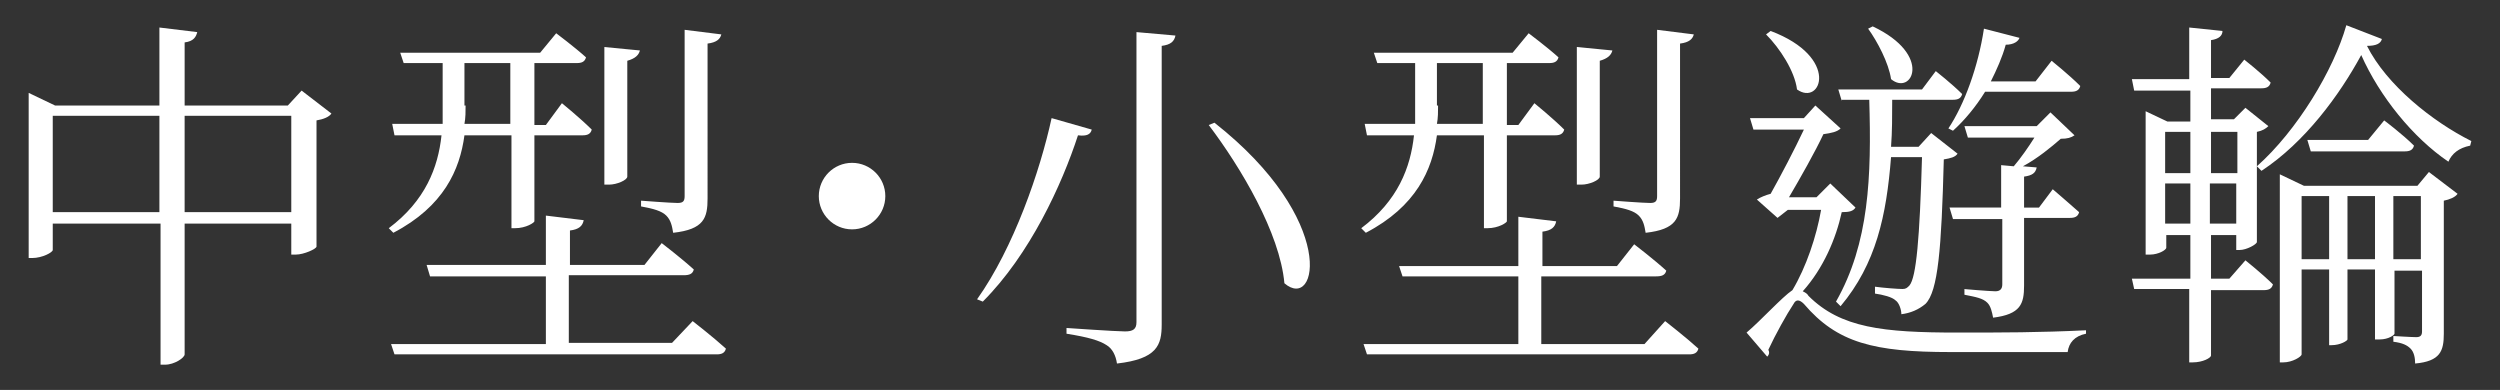
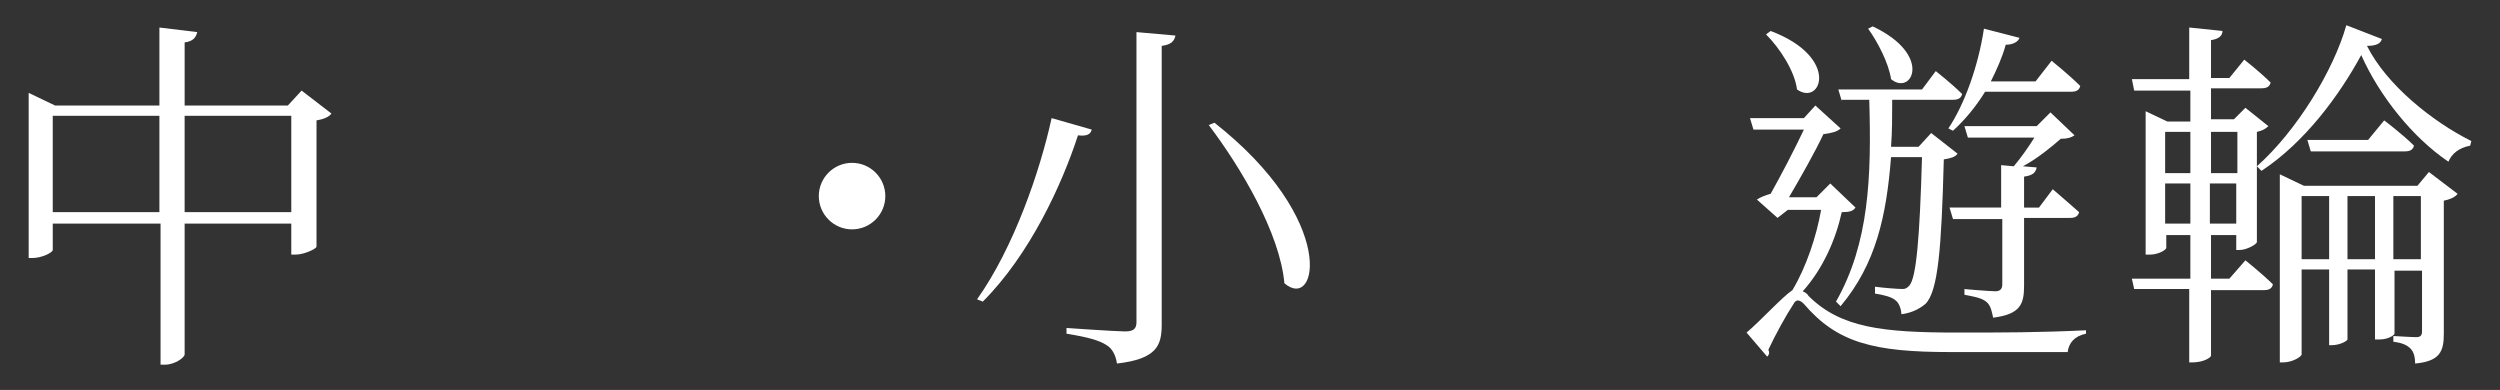
<svg xmlns="http://www.w3.org/2000/svg" height="34" viewBox="0 0 218 34" width="218">
  <rect x="0" y="0" width="218" height="34" fill="#333333" stroke="none" />
  <g fill="#fff">
    <path d="m28.9 9.9c-.2.3-.7.5-1.3.6v11c0 .2-1.1.7-1.8.7h-.4v-2.7h-9.3v11.4c0 .3-.9.9-1.7.9h-.4v-12.3h-9.4v2.3c0 .2-.9.7-1.8.7h-.3v-14.4l2.3 1.1h9.1v-6.8l3.3.4c-.1.4-.3.8-1.1.9v5.5h9l1.2-1.3zm-15 8.6v-8.4h-9.3v8.4zm11.5 0v-8.4h-9.3v8.4z" />
-     <path d="m33.9 19.9c3.2-2.4 4.3-5.3 4.6-8.1h-4.1l-.2-1h4.4v-5.3h-3.4l-.3-.9h12.2l1.4-1.7s1.6 1.2 2.6 2.1c-.1.4-.4.5-.8.5h-3.7v5.4h1l1.4-1.9s1.6 1.3 2.6 2.3c-.1.4-.4.5-.8.5h-4.2v7.5c0 .1-.7.6-1.7.6h-.3v-8.1h-4.1c-.4 3-1.8 6.2-6.2 8.5zm26.5 8.1s1.8 1.4 2.9 2.4c-.1.4-.4.5-.8.5h-28.1l-.3-.9h13.5v-5.9h-10.1l-.3-1h10.4v-4.3l3.3.4c-.1.5-.4.8-1.2.9v3h6.5l1.5-1.9s1.7 1.3 2.8 2.3c-.1.4-.4.5-.9.5h-10v5.9h9zm-19.8-18.8c0 .5 0 1.1-.1 1.6h4v-5.3h-4v3.7zm14.1 6.2c0 .3-.9.7-1.6.7h-.4v-12l3.1.3c-.1.4-.4.7-1.1.9zm7 1.9c0 1.7-.3 2.7-3 3-.1-.6-.2-1.1-.6-1.5s-1.1-.6-2.2-.8v-.5s2.6.2 3.2.2c.5 0 .6-.2.6-.6v-14.5l3.2.4c-.1.4-.4.7-1.2.8z" />
    <path d="m74.3 20c-1.6 0-2.9-1.3-2.9-2.9s1.3-2.9 2.9-2.9 2.9 1.3 2.9 2.9-1.3 2.9-2.9 2.9z" />
    <path d="m95.2 11.3c-.1.4-.4.6-1.2.5-1.4 4.3-4.2 10.4-8.3 14.5l-.5-.2c3.2-4.5 5.5-11.2 6.5-15.8zm7.3-8.2c-.1.5-.4.8-1.2.9v24.3c0 1.8-.4 3-3.9 3.4-.1-.7-.4-1.3-.9-1.6-.6-.4-1.6-.7-3.5-1v-.5s4.3.3 5.1.3c.7 0 1-.2 1-.8v-25.3zm9.5 21.6c-.4-4.4-3.8-10.1-6.6-13.8l.5-.2c10.8 8.5 9 16.5 6.1 14z" />
-     <path d="m118.7 19.9c3.2-2.4 4.3-5.3 4.6-8.1h-4.1l-.2-1h4.4v-5.3h-3.3l-.3-.9h12.1l1.4-1.7s1.6 1.2 2.6 2.1c-.1.4-.4.5-.8.5h-3.7v5.4h1l1.4-1.9s1.6 1.3 2.6 2.3c-.1.4-.4.5-.8.5h-4.2v7.5c0 .1-.7.6-1.7.6h-.3v-8.1h-4.1c-.4 3-1.8 6.2-6.2 8.5zm26.5 8.1s1.8 1.4 2.9 2.4c-.1.4-.4.5-.8.5h-28.1l-.3-.9h13.5v-5.9h-10.1l-.3-.9h10.4v-4.3l3.3.4c-.1.5-.4.8-1.2.9v3h6.5l1.5-1.9s1.7 1.3 2.8 2.3c-.1.4-.4.5-.9.5h-10v5.9h9zm-19.8-18.8c0 .5 0 1.1-.1 1.6h4v-5.3h-4v3.7zm14.1 6.2c0 .3-.9.7-1.6.7h-.4v-12l3.1.3c-.1.4-.4.7-1.1.9zm7 1.9c0 1.7-.3 2.7-3 3-.1-.6-.2-1.1-.6-1.5s-1.1-.6-2.2-.8v-.5s2.6.2 3.2.2c.5 0 .6-.2.6-.6v-14.5l3.2.4c-.1.4-.4.7-1.2.8z" />
    <path d="m161.8 18.1c-.2.3-.5.4-1.2.4-.5 2.3-1.6 4.9-3.4 6.9.2.1.4.2.5.4 2.8 2.8 6.5 3.2 13 3.2 3.9 0 7.1 0 11.2-.2v.3c-1 .2-1.5.8-1.6 1.6h-10.2c-6.7 0-9.9-.8-12.8-4.2-.4-.4-.7-.4-.9 0-.6.9-1.6 2.7-2.2 4 .1.2.1.4-.1.6l-1.8-2.1c1.2-1 3.1-3.1 4-3.7 1.2-2 2.1-4.7 2.5-7h-2.9l-.9.7-1.8-1.6c.3-.2.8-.4 1.2-.5.9-1.6 2.1-3.9 2.9-5.6h-4.4l-.3-1h4.7l1-1.1 2.2 2c-.3.3-.8.4-1.5.5-.7 1.5-2 3.8-3 5.5h2.4l1.2-1.2zm-7.4-15.4c6.1 2.3 4.4 6.6 2.3 5.1-.2-1.6-1.5-3.6-2.7-4.8zm6.2 6.1-.3-1h7.3l1.2-1.6s1.4 1.1 2.3 2c-.1.4-.4.5-.8.5h-5.3c0 1.4 0 2.8-.1 4.1h2.4l1.1-1.2 2.3 1.8c-.2.3-.6.4-1.2.5-.2 7.8-.5 11.5-1.6 12.6-.6.5-1.3.8-2.1.9 0-.4-.2-1-.5-1.2-.3-.3-1.1-.5-1.8-.6v-.6c.7.1 2 .2 2.4.2.3 0 .4-.1.6-.3.6-.7.9-4.1 1.1-11.2h-2.7c-.4 5.1-1.3 9.3-4.4 13l-.4-.4c2.9-5.1 3.1-10.9 2.9-17.6h-2.4zm2.7-6.5c5.3 2.5 3.4 6.1 1.6 4.6-.2-1.4-1.2-3.3-2-4.4zm6.6 8.9c1.4-2.1 2.6-5.4 3.1-8.7l3.1.8c-.1.3-.5.6-1.2.6-.3 1.1-.8 2.2-1.3 3.2h3.9l1.4-1.8s1.5 1.2 2.5 2.2c-.1.4-.4.5-.8.5h-7.5c-.8 1.3-1.8 2.5-2.8 3.4zm1.3 14s2.3.2 2.8.2c.4 0 .6-.2.6-.6v-5.7h-4.3l-.3-1h4.5v-3.7l1.1.1c.6-.7 1.3-1.7 1.8-2.5h-5.8l-.3-1h6.3l1.2-1.2 2.1 2c-.3.2-.6.3-1.2.3-.8.7-2 1.7-3.3 2.4l1.2.1c-.1.5-.4.7-1.1.8v2.7h1.3l1.2-1.6s1.4 1.2 2.3 2c-.1.4-.4.5-.8.5h-4v5.9c0 1.6-.3 2.5-2.7 2.8-.1-.5-.2-1-.5-1.3-.4-.4-1-.5-2-.7v-.5z" />
    <path d="m195.8 22.7s1.5 1.2 2.4 2.1c-.1.4-.4.5-.8.5h-4.6v5.7c0 .2-.7.6-1.6.6h-.3v-6.4h-4.8l-.2-.9h5.1v-3.8h-2.1v1.1c0 .2-.7.6-1.4.6h-.4v-12.5l1.9.9h2v-2.7h-4.9l-.2-1h5v-4.5l2.9.3c0 .4-.3.7-1 .8v3.3h1.6l1.3-1.6s1.4 1.1 2.3 2c-.1.4-.4.5-.8.5h-4.4v2.7h2l1-1 2 1.6c-.2.2-.5.4-1 .5v9.6c0 .2-.9.7-1.5.7h-.3v-1.3h-2.2v3.8h1.6zm-7-11.2v3.6h2.2v-3.6zm0 8h2.2v-3.5h-2.2zm4-8v3.6h2.3v-3.6zm2.2 8v-3.5h-2.3v3.5zm12.7-16.1c-.1.4-.5.6-1.3.6 1.7 3.4 5.7 6.6 9.1 8.3l-.1.4c-1 .2-1.6.7-1.9 1.4-3.1-2.1-6-5.7-7.6-9.3-1.9 3.5-4.9 7.6-8.7 10.1l-.4-.4c3.5-3.1 6.7-8.4 7.8-12.3zm4.1 11.6 2.5 1.9c-.2.3-.7.5-1.2.6v11.6c0 1.5-.3 2.4-2.5 2.6 0-.5-.1-1-.4-1.3s-.7-.5-1.5-.6v-.5s1.6.1 2 .1.5-.2.5-.5v-5.3h-2.4v5.5c0 .1-.5.5-1.3.5h-.4v-6.1h-2.4v6.1c0 .1-.6.5-1.4.5h-.2v-6.6h-2.4v7.4c0 .2-.8.7-1.6.7h-.3v-16.4l2.1 1h9.9zm-8.7 7.6v-5.5h-2.4v5.5zm4.8-12.1s1.6 1.2 2.6 2.2c-.1.4-.4.5-.8.5h-8.2l-.3-1h5.3zm-.8 12.1v-5.5h-2.4v5.5zm4 0v-5.5h-2.4v5.5z" />
  </g>
</svg>